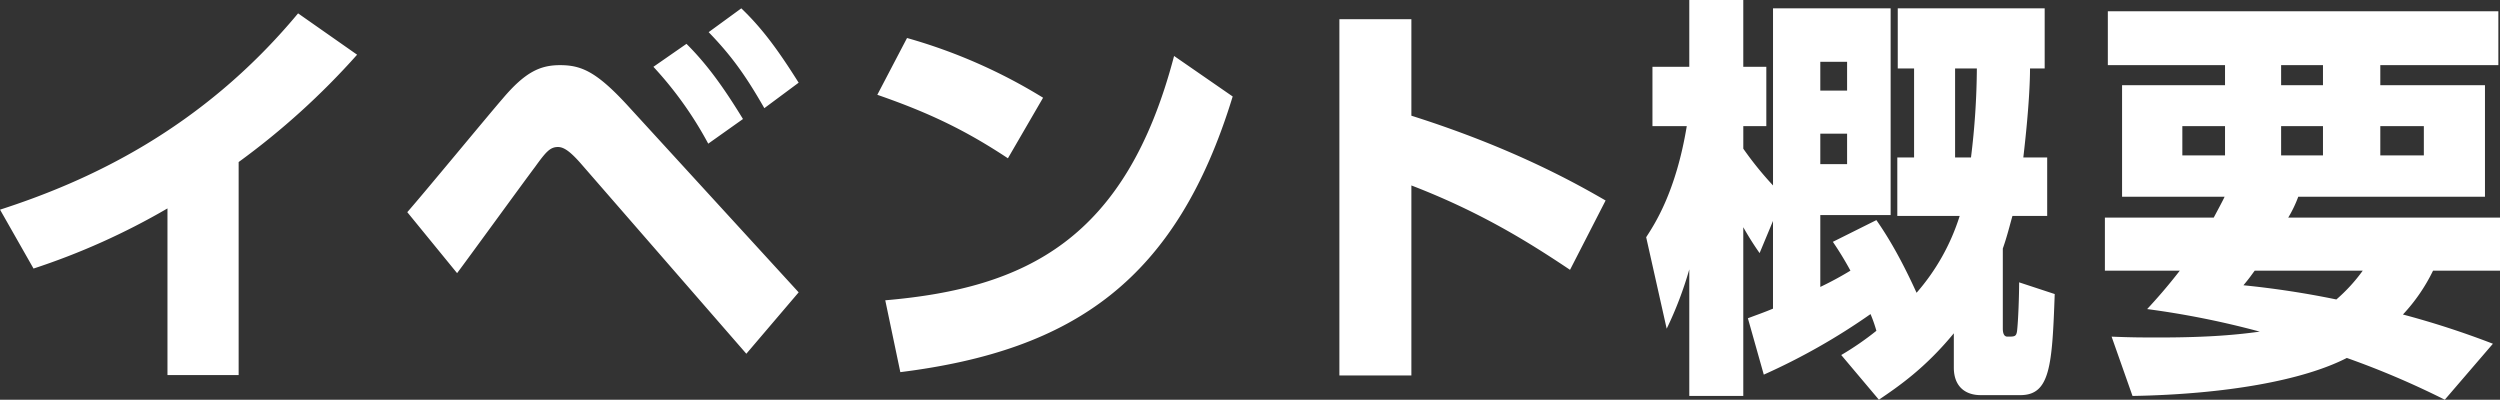
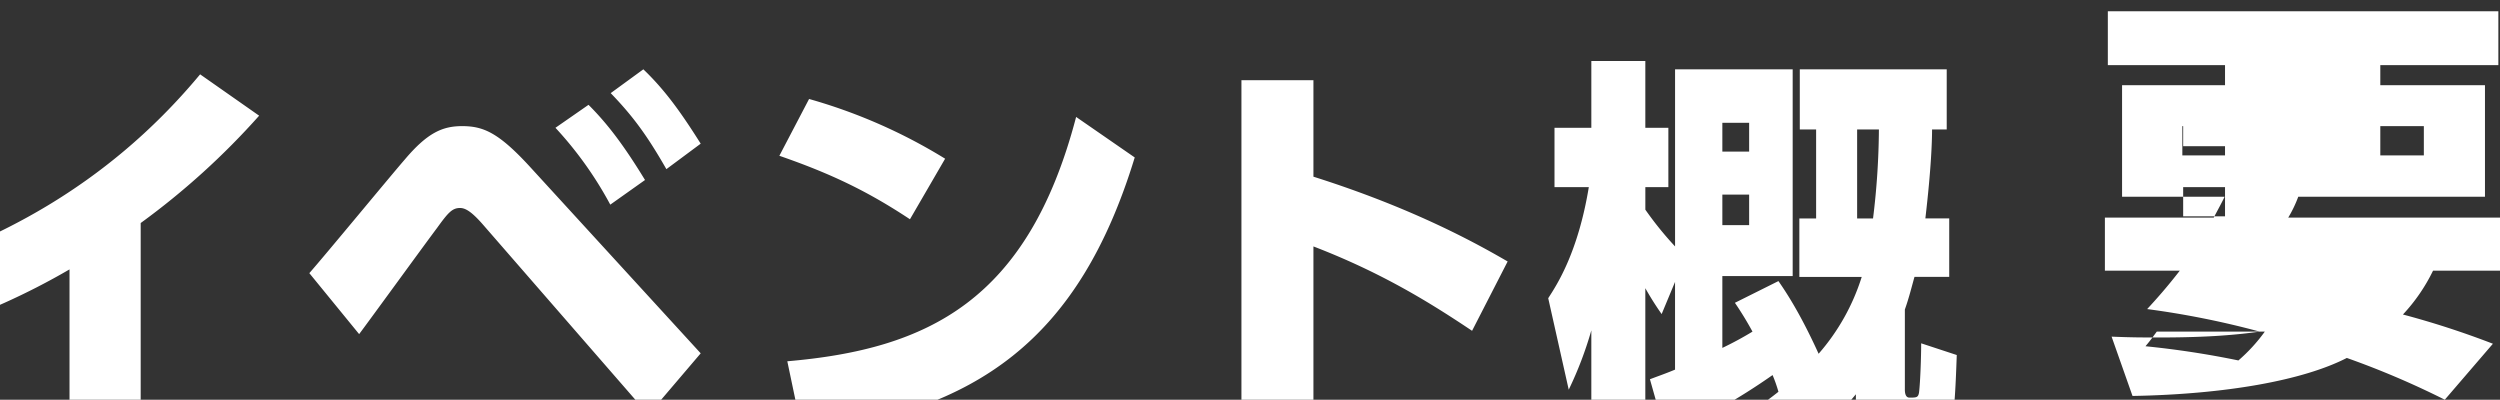
<svg xmlns="http://www.w3.org/2000/svg" height="126.344" viewBox="0 0 790.159 126.344" width="790.159">
  <rect x="0" y="0" width="790.159" height="126.344" fill="#333333" stroke="none" />
-   <path d="m1142.7 930.2h-21.17a56.262 56.262 0 0 1 -9.52 13.861 275.159 275.159 0 0 1 28.44 9.24l-15.21 17.69a269.077 269.077 0 0 0 -30.96-13.2c-13.89 7.128-38.37 11.485-67.74 12.013l-6.61-18.746c6.61.264 9.52.264 15.08.264 16.14 0 25.01-.924 31.75-1.848a274.342 274.342 0 0 0 -35.59-7.129c3.05-3.3 6.22-6.864 10.32-12.144h-23.68v-16.77h34.4c1.19-2.244 2.91-5.412 3.44-6.6h-32.41v-35.247h32.54v-6.336h-37.04v-17.03h123.43v17.03h-37.31v6.336h33.08v35.247h-59.01a38.928 38.928 0 0 1 -3.17 6.6h66.94zm-37.84-36.435h13.76v-9.241h-13.76zm-49.08-9.241h-13.49v9.241h13.49zm30.96-19.273h-13.23v6.336h13.23zm0 28.514v-9.241h-13.23v9.241zm-21.57 36.435c-1.19 1.584-1.58 2.244-3.57 4.62a286.176 286.176 0 0 1 29.37 4.488 52.862 52.862 0 0 0 8.34-9.108zm-78.17 20.854c2.249 0 2.778 0 3.043-1.716.4-3.432.662-11.353.662-15.445l11.247 3.7c-.8 22.706-1.46 31.947-10.851 31.947h-12.57c-4.762 0-8.467-2.641-8.467-8.713v-10.827c-9.128 11.089-17.463 16.765-23.681 20.99l-11.907-14.125a93.188 93.188 0 0 0 11.113-7.657 43.863 43.863 0 0 0 -1.852-5.28 202.841 202.841 0 0 1 -33.737 19.139l-5.027-17.821c2.778-1.056 4.763-1.716 7.938-3.037v-27.722l-4.233 10.165a94.192 94.192 0 0 1 -5.16-8.184v53.332h-17.065v-40a115.91 115.91 0 0 1 -7.144 18.745l-6.483-28.91c2.646-4.093 9.393-14.257 12.833-35.115h-10.848v-18.744h11.642v-21.122h17.066v21.122h7.281v18.745h-7.276v7.129a106.792 106.792 0 0 0 9.393 11.617v-55.973h37.175v65.345h-22.23v22.706a106.7 106.7 0 0 0 9.525-5.148 104.969 104.969 0 0 0 -5.557-9.109l13.759-6.865c2.382 3.433 6.88 10.165 12.7 22.97a67.716 67.716 0 0 0 13.626-24.29h-19.715v-18.481h5.3v-28.122h-5.16v-19.01h46.437v19.01h-4.631c0 3.564-.264 12.277-2.117 28.118h7.541v18.482h-10.98c-.794 2.772-1.72 6.6-3.043 10.3v25.082c-.004.792-.004 2.772 1.453 2.772zm-50.669-86.862h-8.467v9.108h8.467zm0 32.342v-9.634h-8.467v9.637h8.467zm34.132-30.23v28.118h5.027a238.31 238.31 0 0 0 1.853-28.118zm-171.845 36.963v60.064h-22.755v-112.6h22.755v30.494c32.148 10.165 52.257 21.517 61.385 26.8l-11.245 21.914c-12.833-8.587-28.179-18.224-50.14-26.672zm-161.526 59.008-4.762-22.706c44.451-3.828 76.07-19.141 91.284-77.226l18.522 12.805c-17.728 57.952-50.136 80.262-105.044 87.127zm-7.276-87.655 9.393-17.953a169.751 169.751 0 0 1 43 18.877l-11.113 19.142c-13.365-8.845-24.875-14.386-41.28-20.066zm-93.655 21.78c-3.572-4.092-5.557-5.28-7.277-5.28-2.513 0-3.836 1.584-7.276 6.336-3.969 5.28-21.035 28.778-24.607 33.531l-15.744-19.274c4.895-5.544 25.8-30.89 30.164-35.907 7.144-8.448 11.907-10.56 18.125-10.56 6.615 0 11.377 1.98 21.035 12.409l54.374 59.4-16.537 19.406zm40.35-41.583 10.319-7.525c6.615 6.337 11.642 13.2 18.125 23.5l-10.848 8.053c-5.954-10.429-10.452-16.634-17.596-24.026zm-.132 35.247a116.842 116.842 0 0 0 -17.331-24.29l10.451-7.261c6.086 6.073 11.246 12.937 17.86 23.762zm-148.427 73.136h-22.491v-52.673a220.333 220.333 0 0 1 -42.335 19.01l-10.583-18.614c27.385-8.845 63.5-25.082 94.2-62.045l18.654 13.069a235.664 235.664 0 0 1 -37.44 33.927v67.326z" fill="#fff" fill-rule="evenodd" transform="translate(-352.531 -844.656)" />
+   <path d="m1142.7 930.2h-21.17a56.262 56.262 0 0 1 -9.52 13.861 275.159 275.159 0 0 1 28.44 9.24l-15.21 17.69a269.077 269.077 0 0 0 -30.96-13.2c-13.89 7.128-38.37 11.485-67.74 12.013l-6.61-18.746c6.61.264 9.52.264 15.08.264 16.14 0 25.01-.924 31.75-1.848a274.342 274.342 0 0 0 -35.59-7.129c3.05-3.3 6.22-6.864 10.32-12.144h-23.68v-16.77h34.4c1.19-2.244 2.91-5.412 3.44-6.6h-32.41v-35.247h32.54v-6.336h-37.04v-17.03h123.43v17.03h-37.31v6.336h33.08v35.247h-59.01a38.928 38.928 0 0 1 -3.17 6.6h66.94zm-37.84-36.435h13.76v-9.241h-13.76zm-49.08-9.241h-13.49v9.241h13.49zh-13.23v6.336h13.23zm0 28.514v-9.241h-13.23v9.241zm-21.57 36.435c-1.19 1.584-1.58 2.244-3.57 4.62a286.176 286.176 0 0 1 29.37 4.488 52.862 52.862 0 0 0 8.34-9.108zm-78.17 20.854c2.249 0 2.778 0 3.043-1.716.4-3.432.662-11.353.662-15.445l11.247 3.7c-.8 22.706-1.46 31.947-10.851 31.947h-12.57c-4.762 0-8.467-2.641-8.467-8.713v-10.827c-9.128 11.089-17.463 16.765-23.681 20.99l-11.907-14.125a93.188 93.188 0 0 0 11.113-7.657 43.863 43.863 0 0 0 -1.852-5.28 202.841 202.841 0 0 1 -33.737 19.139l-5.027-17.821c2.778-1.056 4.763-1.716 7.938-3.037v-27.722l-4.233 10.165a94.192 94.192 0 0 1 -5.16-8.184v53.332h-17.065v-40a115.91 115.91 0 0 1 -7.144 18.745l-6.483-28.91c2.646-4.093 9.393-14.257 12.833-35.115h-10.848v-18.744h11.642v-21.122h17.066v21.122h7.281v18.745h-7.276v7.129a106.792 106.792 0 0 0 9.393 11.617v-55.973h37.175v65.345h-22.23v22.706a106.7 106.7 0 0 0 9.525-5.148 104.969 104.969 0 0 0 -5.557-9.109l13.759-6.865c2.382 3.433 6.88 10.165 12.7 22.97a67.716 67.716 0 0 0 13.626-24.29h-19.715v-18.481h5.3v-28.122h-5.16v-19.01h46.437v19.01h-4.631c0 3.564-.264 12.277-2.117 28.118h7.541v18.482h-10.98c-.794 2.772-1.72 6.6-3.043 10.3v25.082c-.004.792-.004 2.772 1.453 2.772zm-50.669-86.862h-8.467v9.108h8.467zm0 32.342v-9.634h-8.467v9.637h8.467zm34.132-30.23v28.118h5.027a238.31 238.31 0 0 0 1.853-28.118zm-171.845 36.963v60.064h-22.755v-112.6h22.755v30.494c32.148 10.165 52.257 21.517 61.385 26.8l-11.245 21.914c-12.833-8.587-28.179-18.224-50.14-26.672zm-161.526 59.008-4.762-22.706c44.451-3.828 76.07-19.141 91.284-77.226l18.522 12.805c-17.728 57.952-50.136 80.262-105.044 87.127zm-7.276-87.655 9.393-17.953a169.751 169.751 0 0 1 43 18.877l-11.113 19.142c-13.365-8.845-24.875-14.386-41.28-20.066zm-93.655 21.78c-3.572-4.092-5.557-5.28-7.277-5.28-2.513 0-3.836 1.584-7.276 6.336-3.969 5.28-21.035 28.778-24.607 33.531l-15.744-19.274c4.895-5.544 25.8-30.89 30.164-35.907 7.144-8.448 11.907-10.56 18.125-10.56 6.615 0 11.377 1.98 21.035 12.409l54.374 59.4-16.537 19.406zm40.35-41.583 10.319-7.525c6.615 6.337 11.642 13.2 18.125 23.5l-10.848 8.053c-5.954-10.429-10.452-16.634-17.596-24.026zm-.132 35.247a116.842 116.842 0 0 0 -17.331-24.29l10.451-7.261c6.086 6.073 11.246 12.937 17.86 23.762zm-148.427 73.136h-22.491v-52.673a220.333 220.333 0 0 1 -42.335 19.01l-10.583-18.614c27.385-8.845 63.5-25.082 94.2-62.045l18.654 13.069a235.664 235.664 0 0 1 -37.44 33.927v67.326z" fill="#fff" fill-rule="evenodd" transform="translate(-352.531 -844.656)" />
</svg>